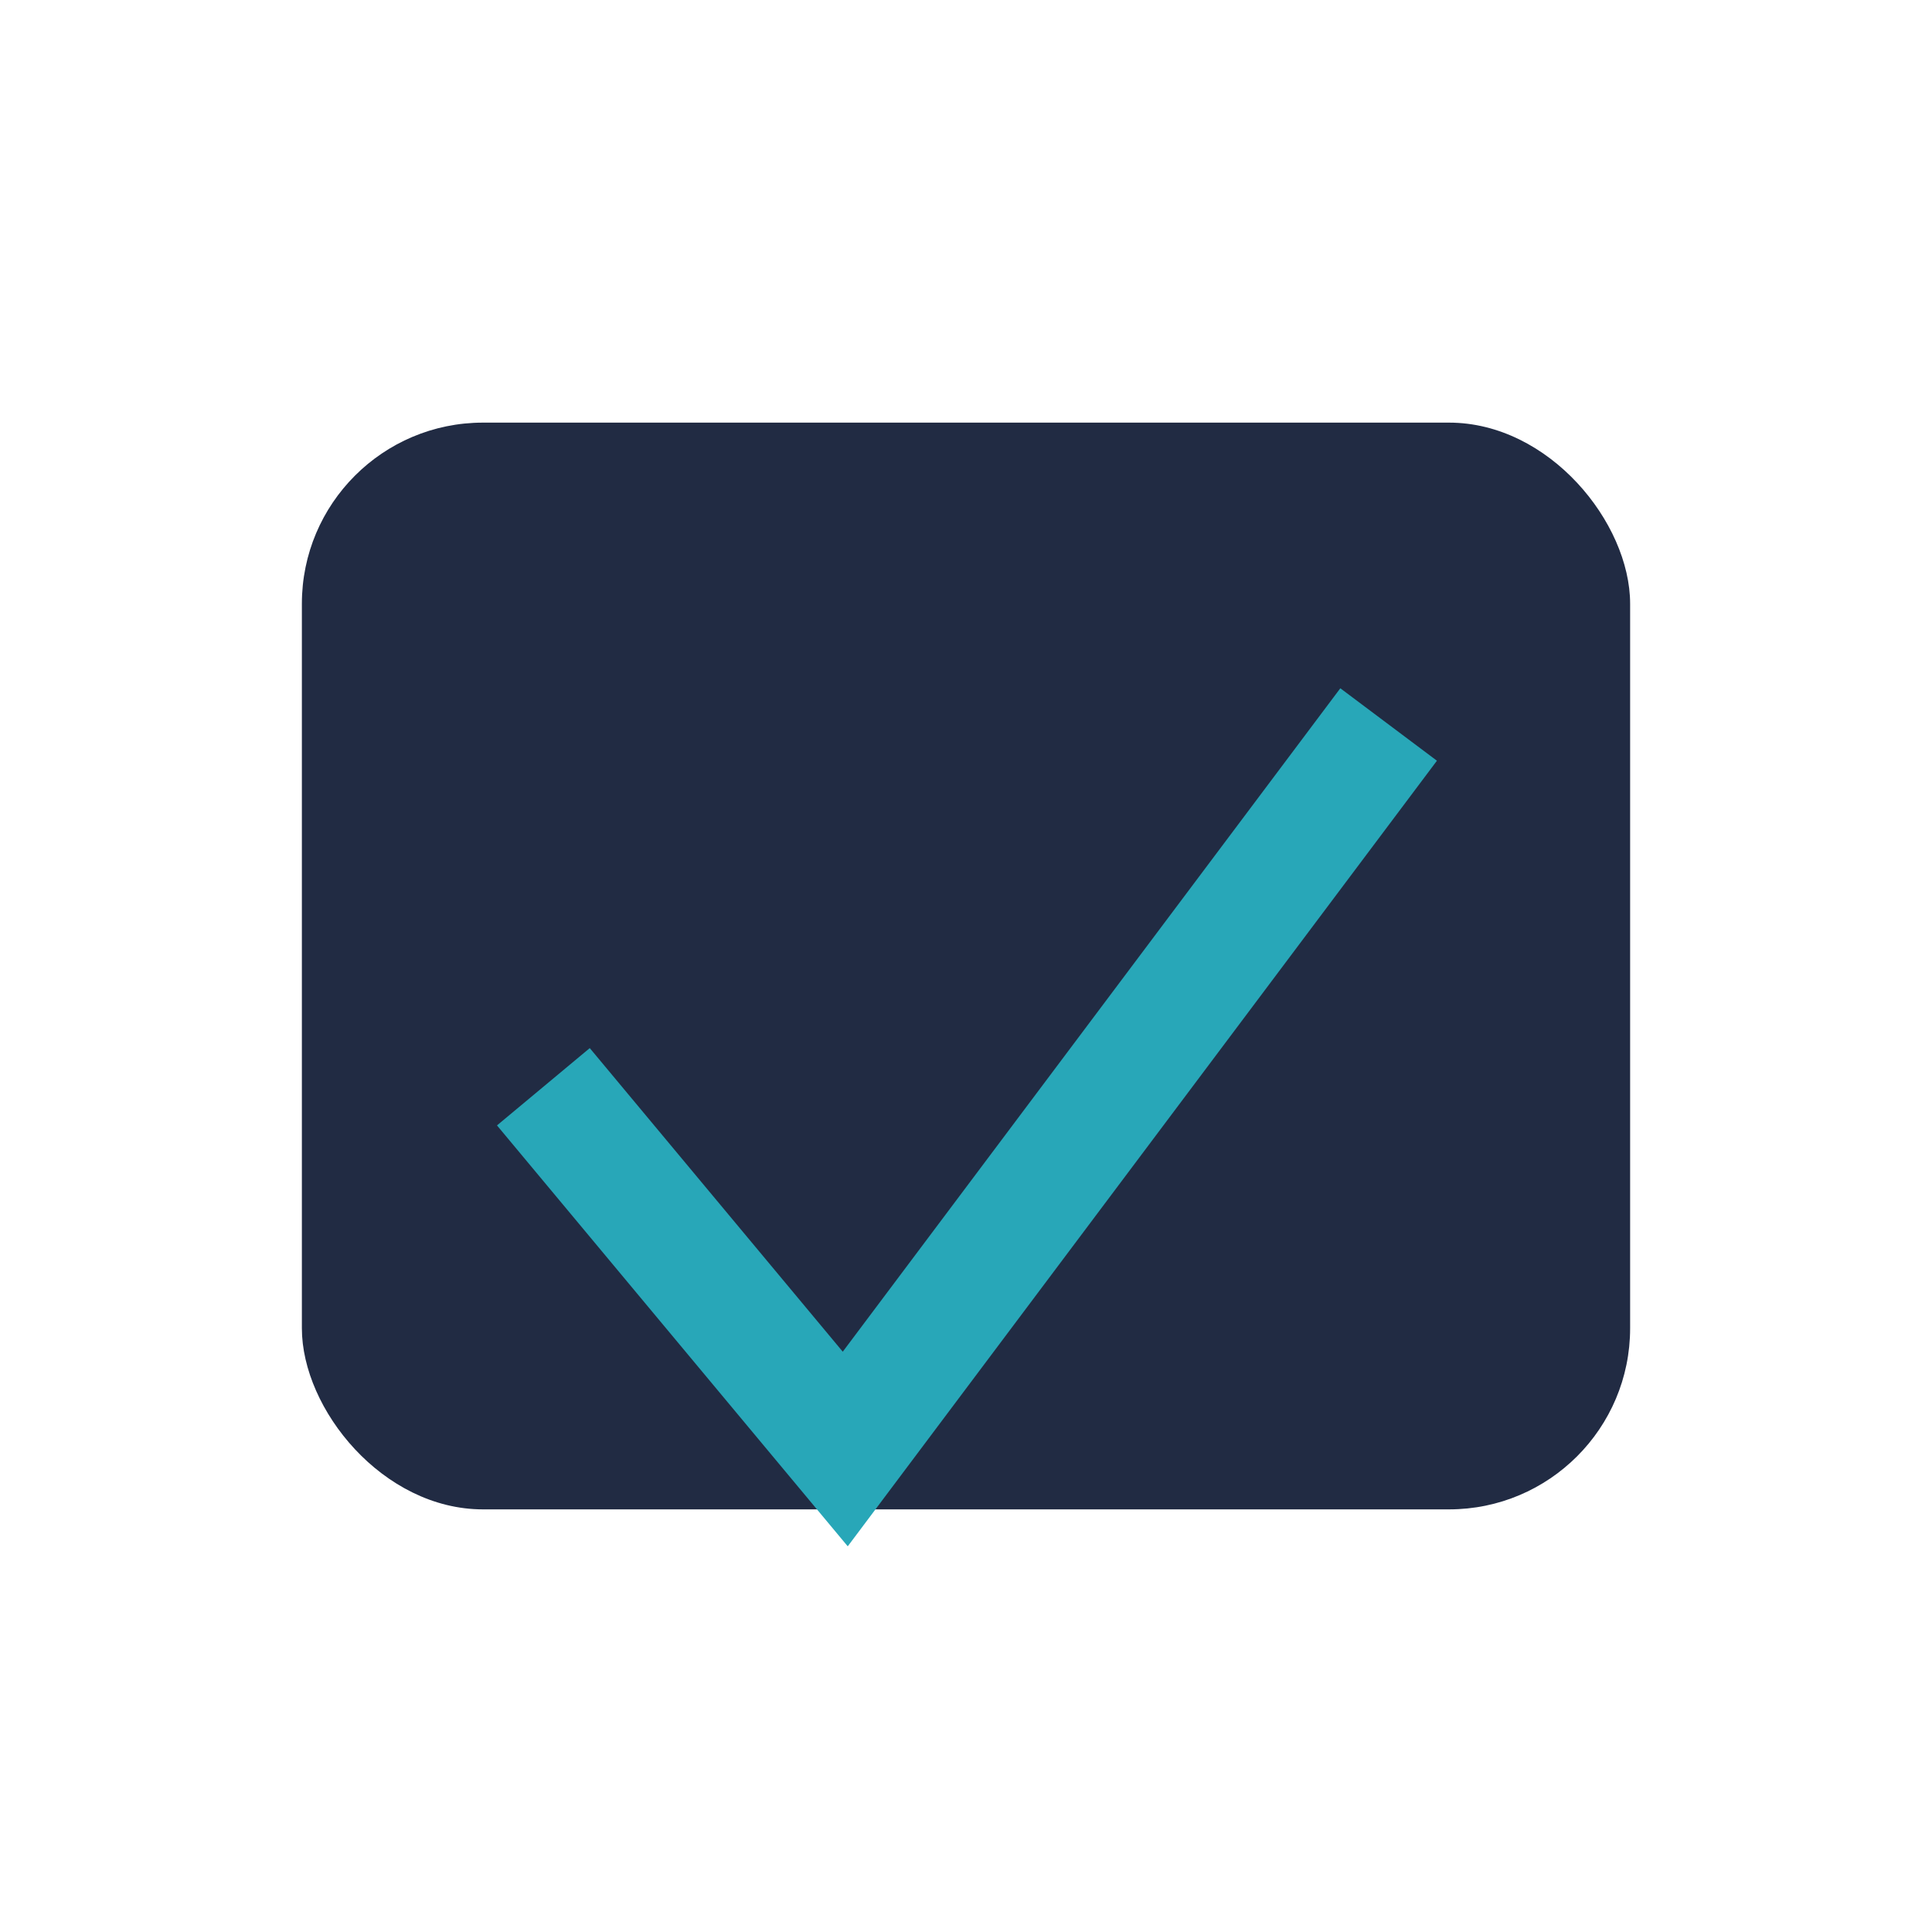
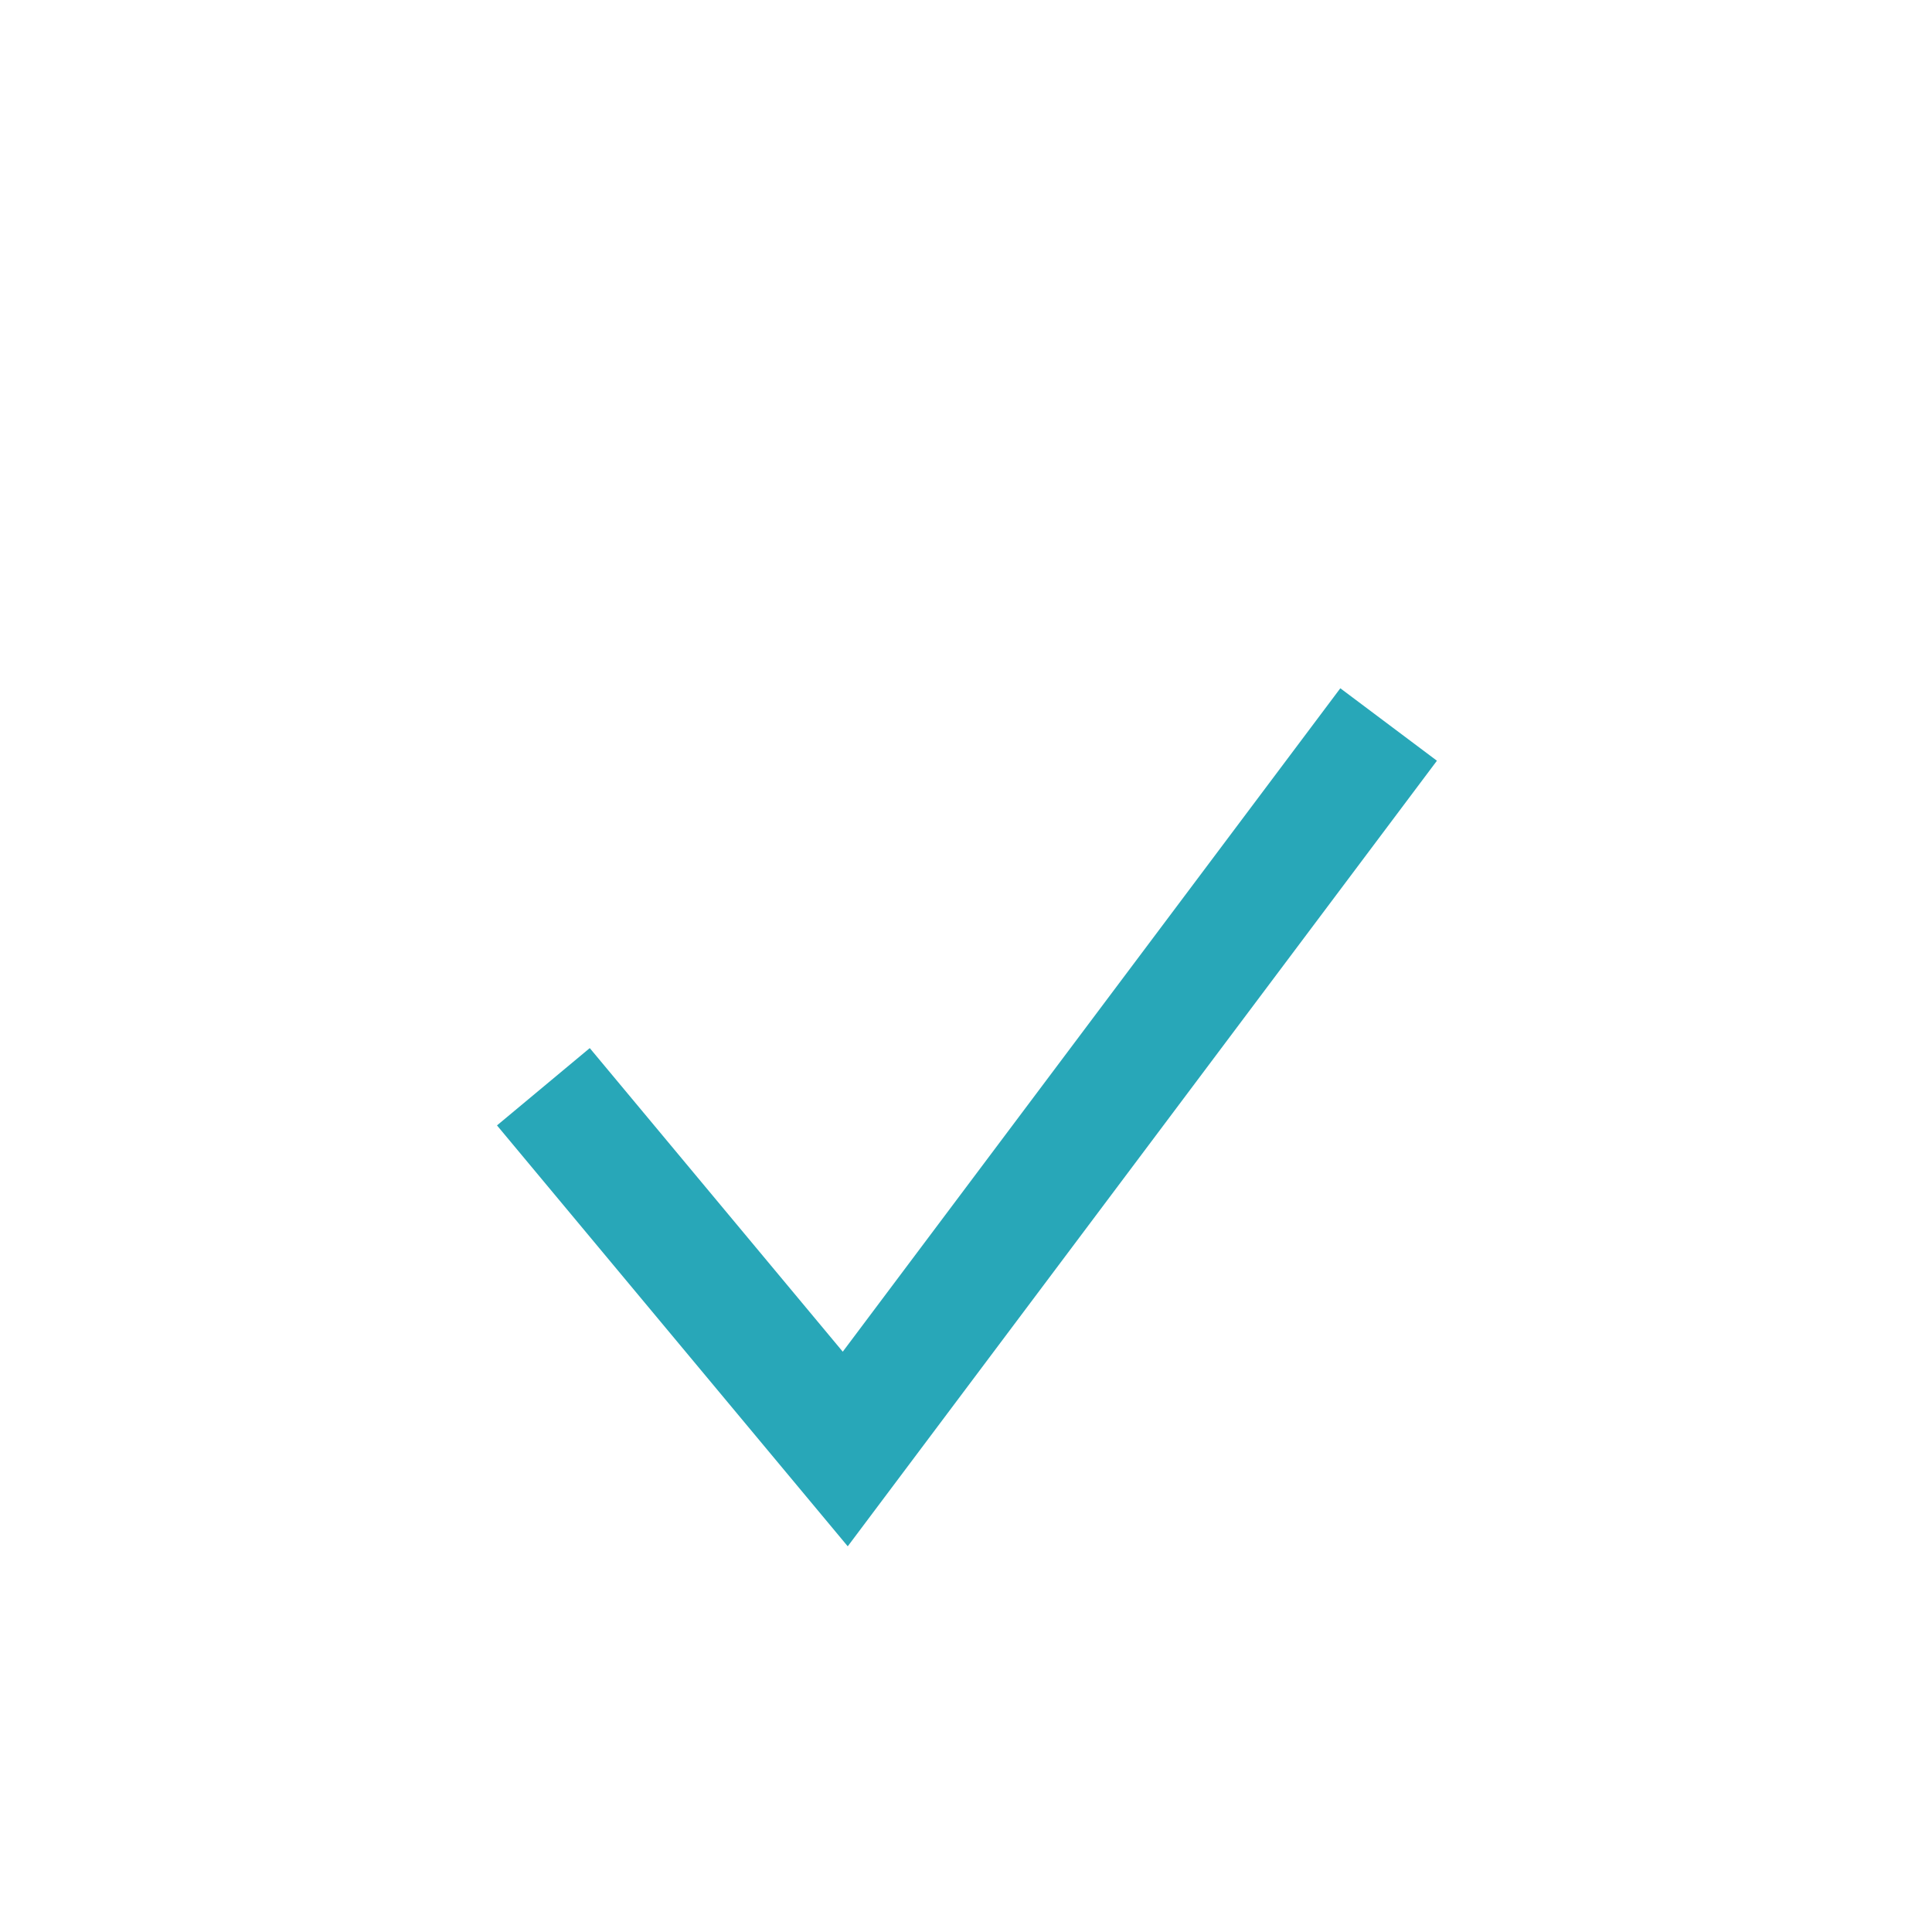
<svg xmlns="http://www.w3.org/2000/svg" width="32" height="32" viewBox="0 0 32 32">
-   <rect x="5" y="7" width="22" height="18" rx="3" fill="#212B43" />
  <polyline points="9,18 14,24 23,12" fill="none" stroke="#28A7B8" stroke-width="2" />
</svg>